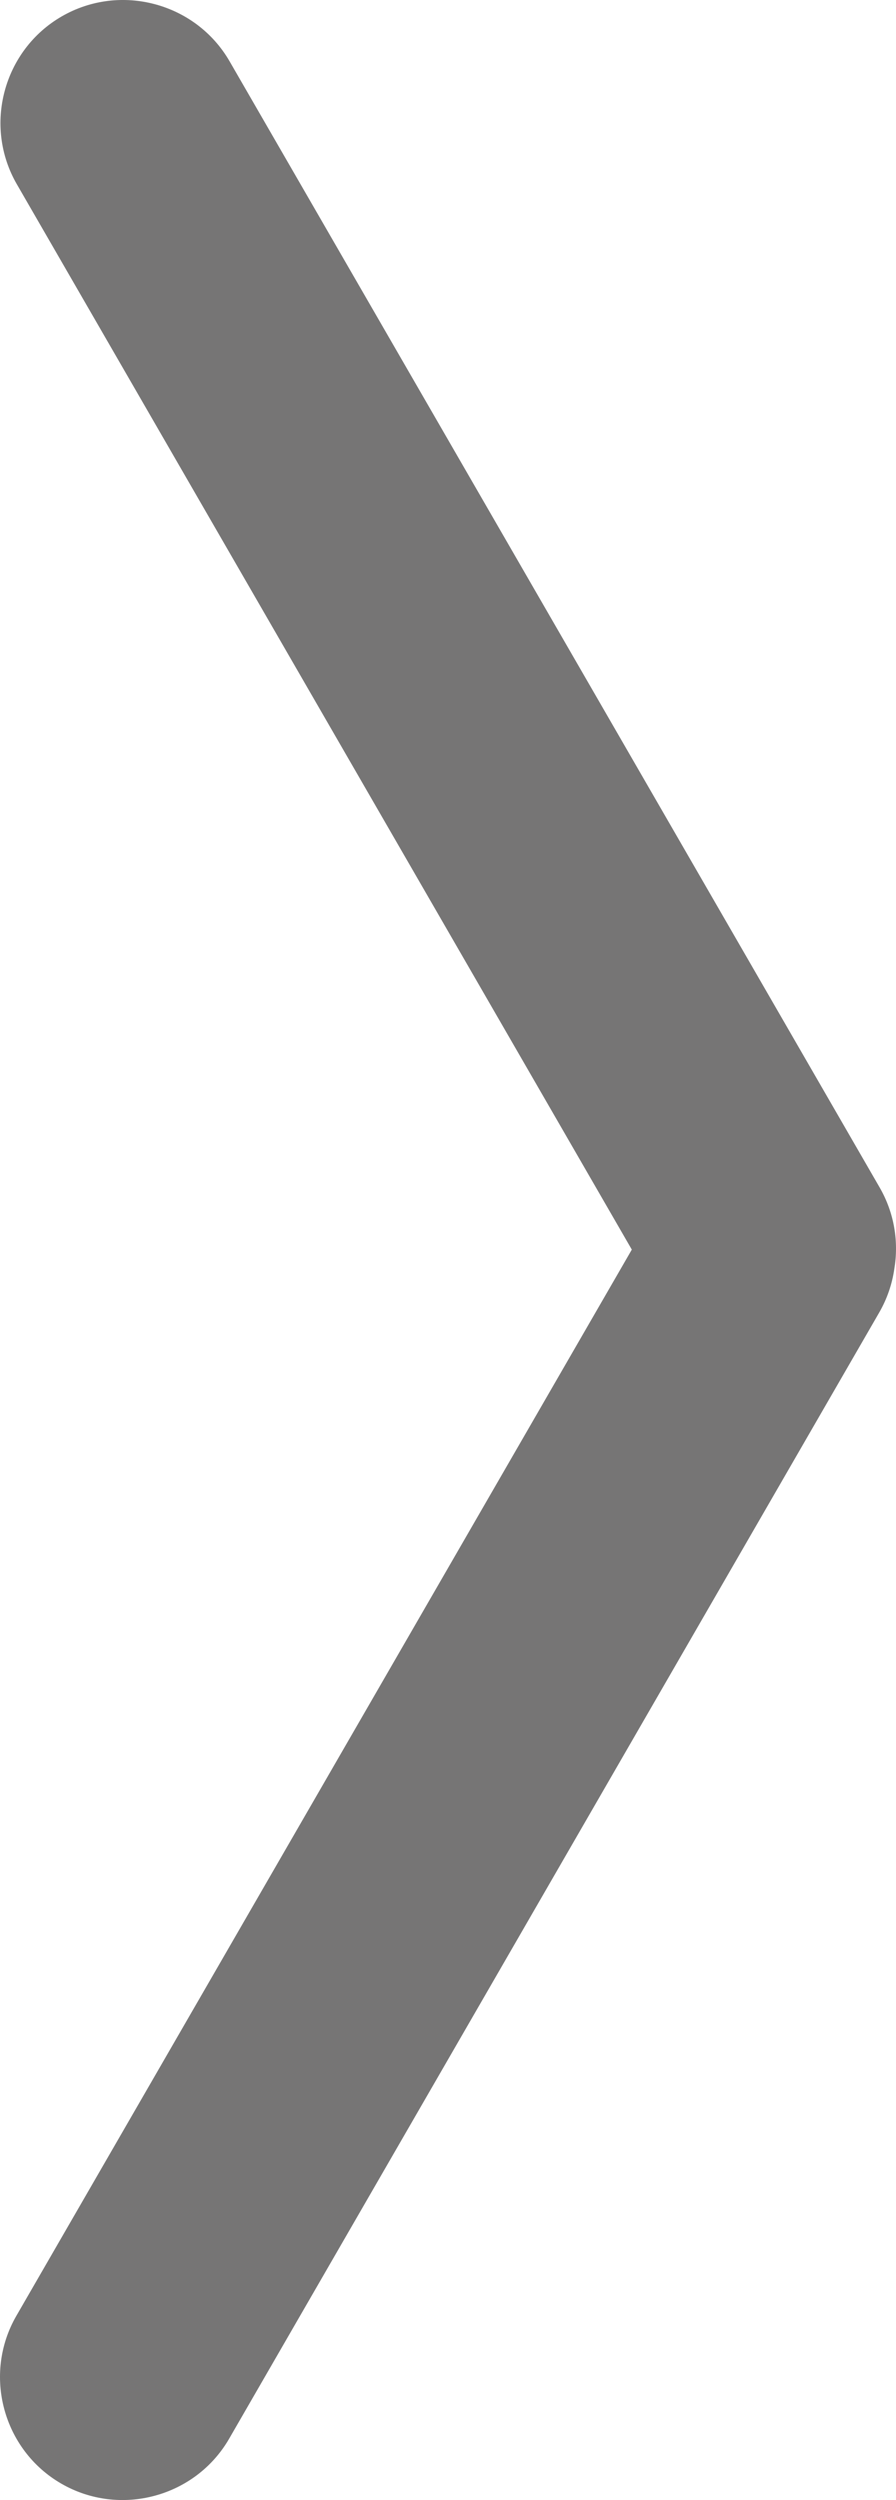
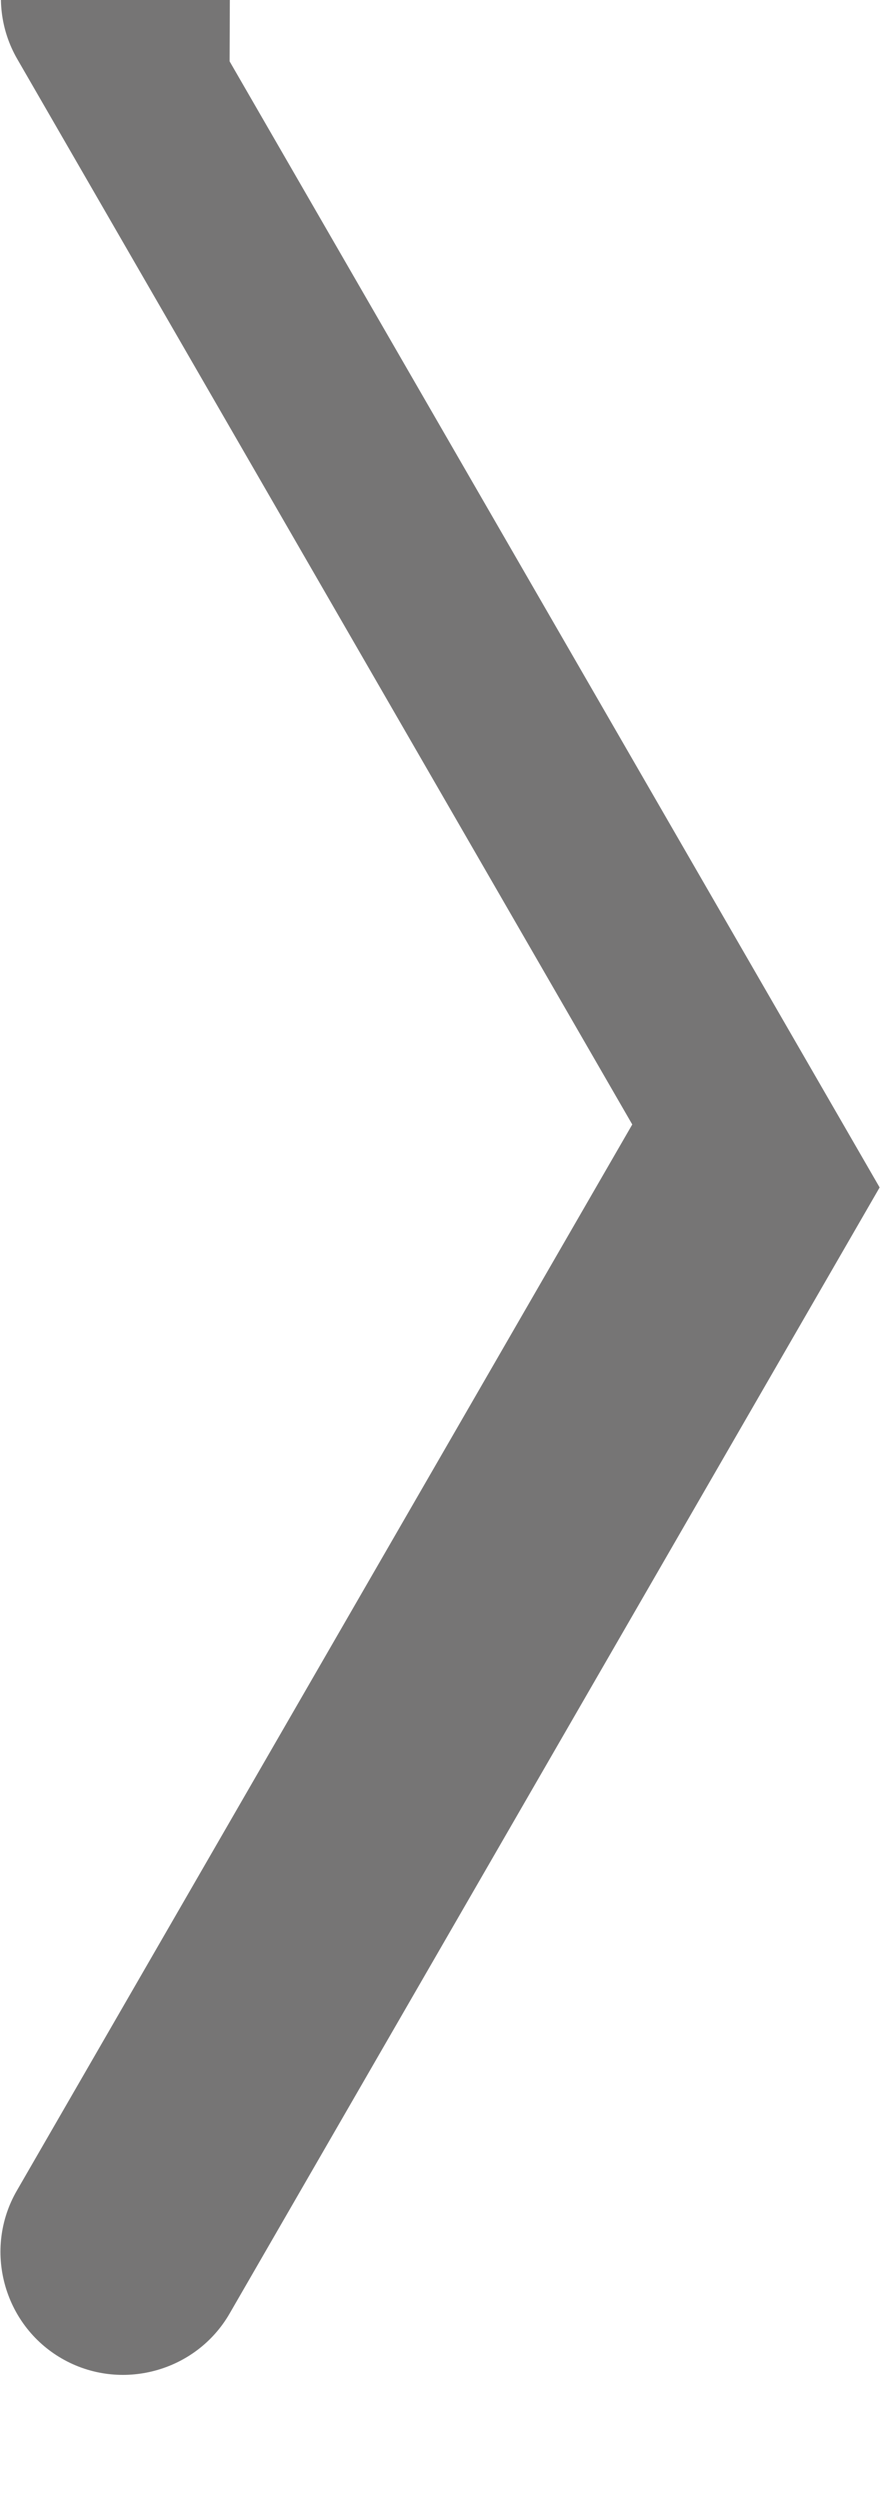
<svg xmlns="http://www.w3.org/2000/svg" xml:space="preserve" version="1.1" style="shape-rendering:geometricPrecision; text-rendering:geometricPrecision; image-rendering:optimizeQuality; fill-rule:evenodd; clip-rule:evenodd" viewBox="1037.66 210.24 924.68 2579.53">
  <defs>
    <style type="text/css">       .fil0 {fill:#767575}     </style>
  </defs>
  <g id="Layer_x0020_1">
-     <path class="fil0" d="M1274.62 273.53l670.83 1161.91c15.26,26.43 19.84,56.22 15.11,84.28 -2.24,15.39 -7.36,30.6 -15.58,44.84l-670.83 1161.91c-34.86,60.39 -112.8,81.27 -173.18,46.41l-0.02 -0.01c-60.38,-34.86 -81.26,-112.8 -46.4,-173.18l635.14 -1100.1 -634.67 -1099.28c-34.86,-60.38 -13.98,-138.32 46.4,-173.18l0.02 -0.01c60.38,-34.86 138.32,-13.98 173.18,46.41z" />
+     <path class="fil0" d="M1274.62 273.53l670.83 1161.91l-670.83 1161.91c-34.86,60.39 -112.8,81.27 -173.18,46.41l-0.02 -0.01c-60.38,-34.86 -81.26,-112.8 -46.4,-173.18l635.14 -1100.1 -634.67 -1099.28c-34.86,-60.38 -13.98,-138.32 46.4,-173.18l0.02 -0.01c60.38,-34.86 138.32,-13.98 173.18,46.41z" />
  </g>
</svg>